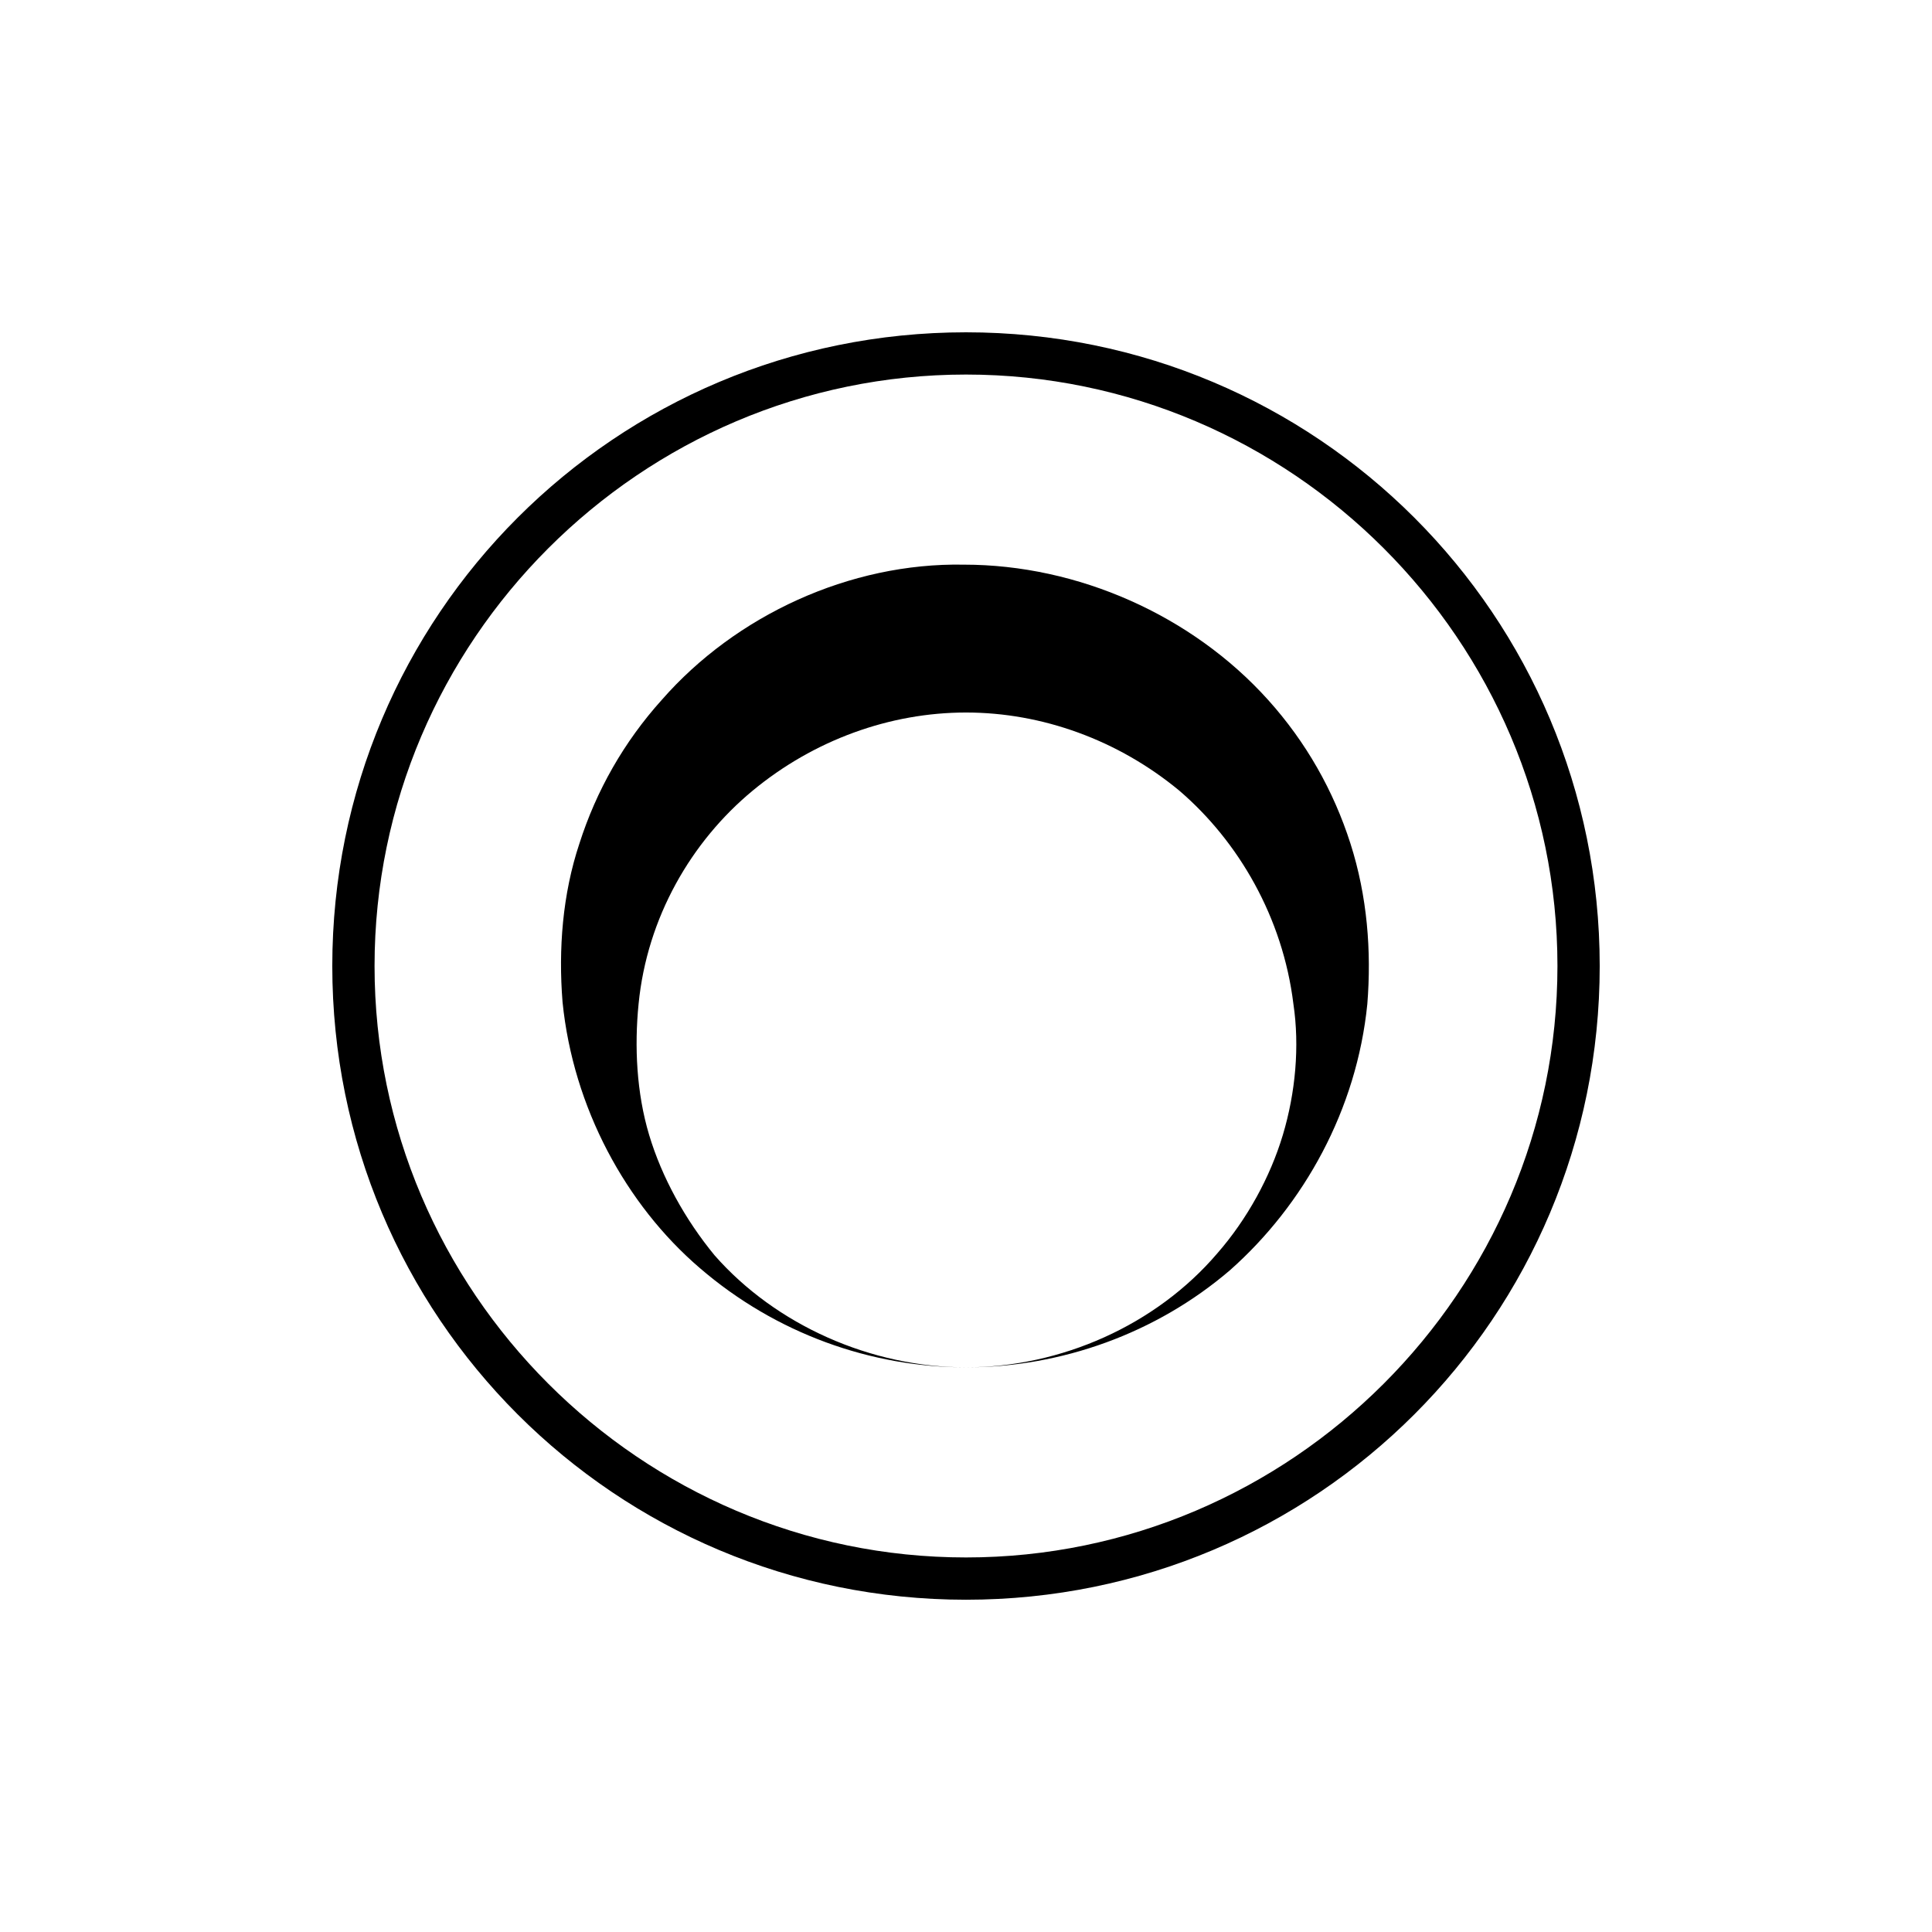
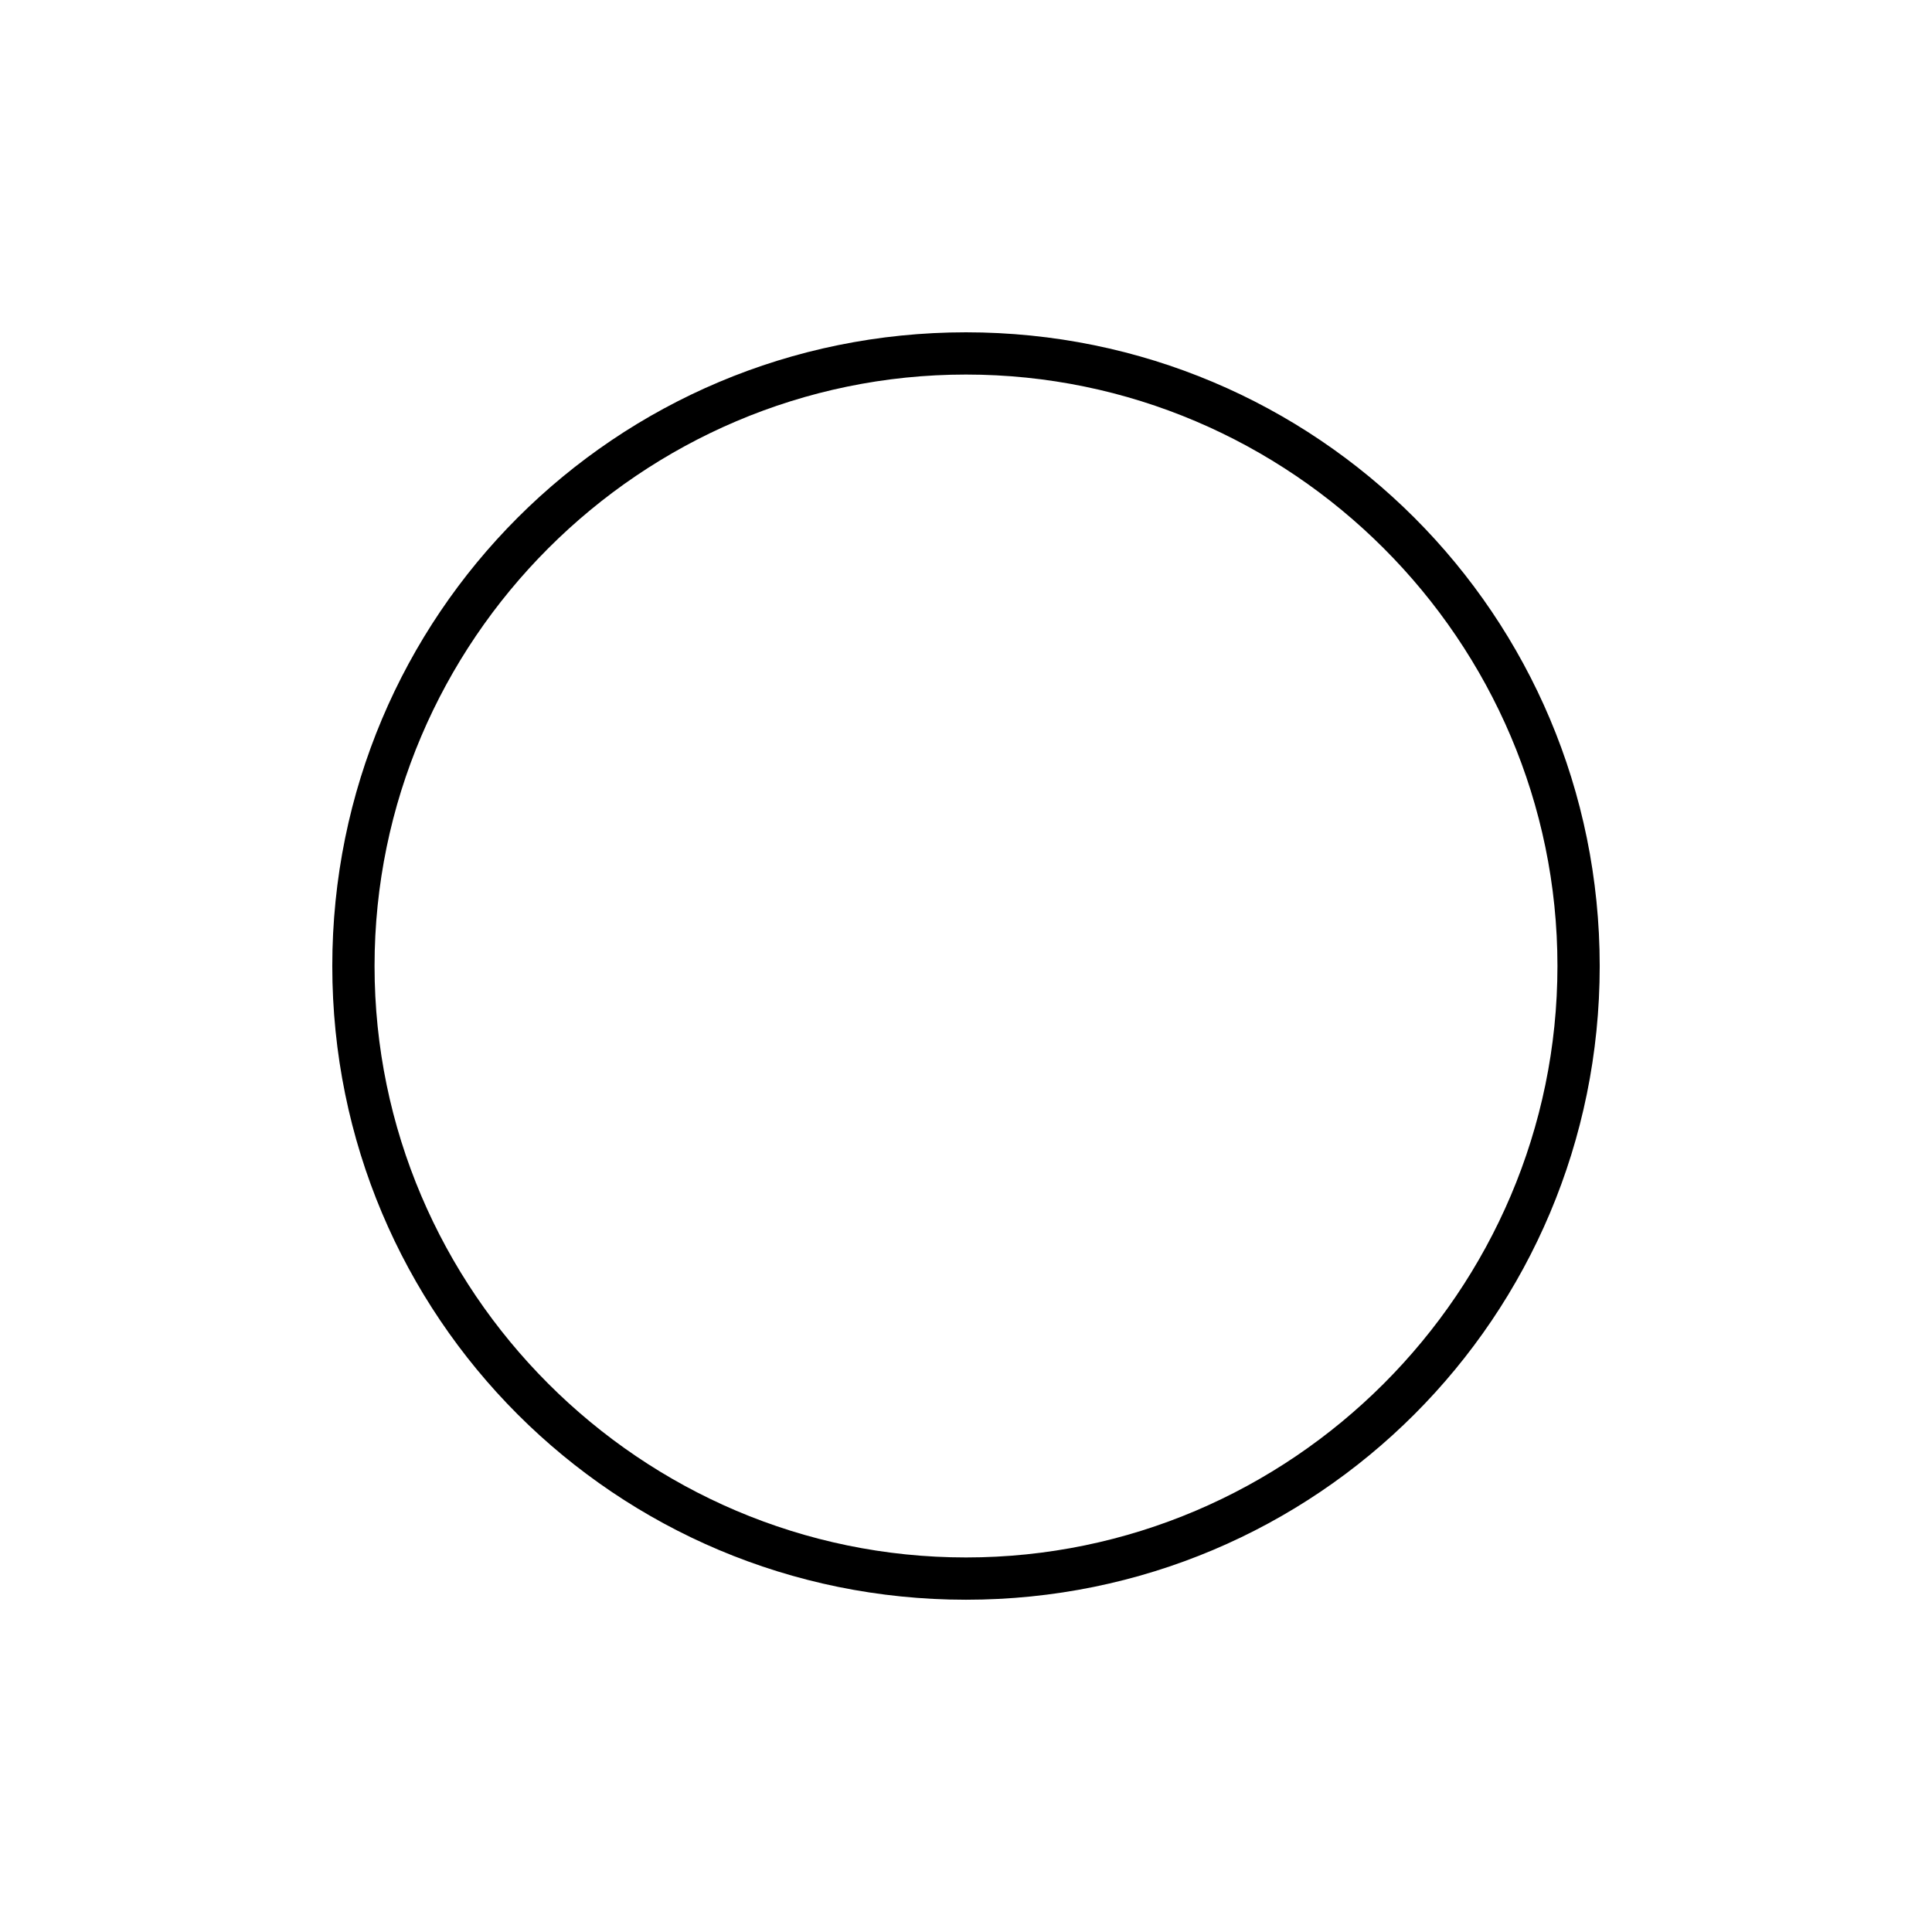
<svg xmlns="http://www.w3.org/2000/svg" fill="#000000" width="800px" height="800px" version="1.1" viewBox="144 144 512 512">
  <g>
    <path d="m400 243.26c86.207 0 156.74 70.535 156.74 156.74-0.004 86.207-70.535 156.74-156.74 156.74s-156.74-70.531-156.74-156.74 70.535-156.74 156.74-156.74m0-11.195c-92.926 0-167.94 75.012-167.94 167.94s75.012 167.94 167.94 167.94 167.94-75.012 167.94-167.94c-0.004-92.926-75.016-167.94-167.94-167.94z" />
-     <path d="m400 506.36c-25.191 0-50.383-8.957-70.535-26.309-19.594-16.793-33.586-42.543-36.387-70.535-1.121-13.996 0-28.551 4.477-41.984 4.477-13.996 11.754-26.871 21.832-38.066 19.594-22.391 49.82-36.387 80.051-35.828 30.23 0 60.457 13.434 80.609 35.828 10.078 11.195 17.352 24.07 21.832 38.066 4.477 13.996 5.598 28.551 4.477 42.543-2.801 27.988-16.793 53.18-36.387 70.535-19.59 16.793-44.781 25.75-69.969 25.75zm0 0c25.191 0 50.383-11.195 66.613-30.23 7.836-8.957 13.996-20.152 17.352-31.348 3.359-11.195 4.477-23.512 2.801-34.707-2.801-22.953-14.555-43.105-30.23-56.539-16.23-13.434-36.383-20.711-56.535-20.711s-40.305 7.277-56.539 20.711c-16.234 13.434-27.988 33.586-30.23 56.539-1.121 11.195-0.559 23.512 2.801 34.707s9.516 22.391 17.352 31.906c16.234 18.477 41.426 29.672 66.617 29.672z" />
  </g>
</svg>